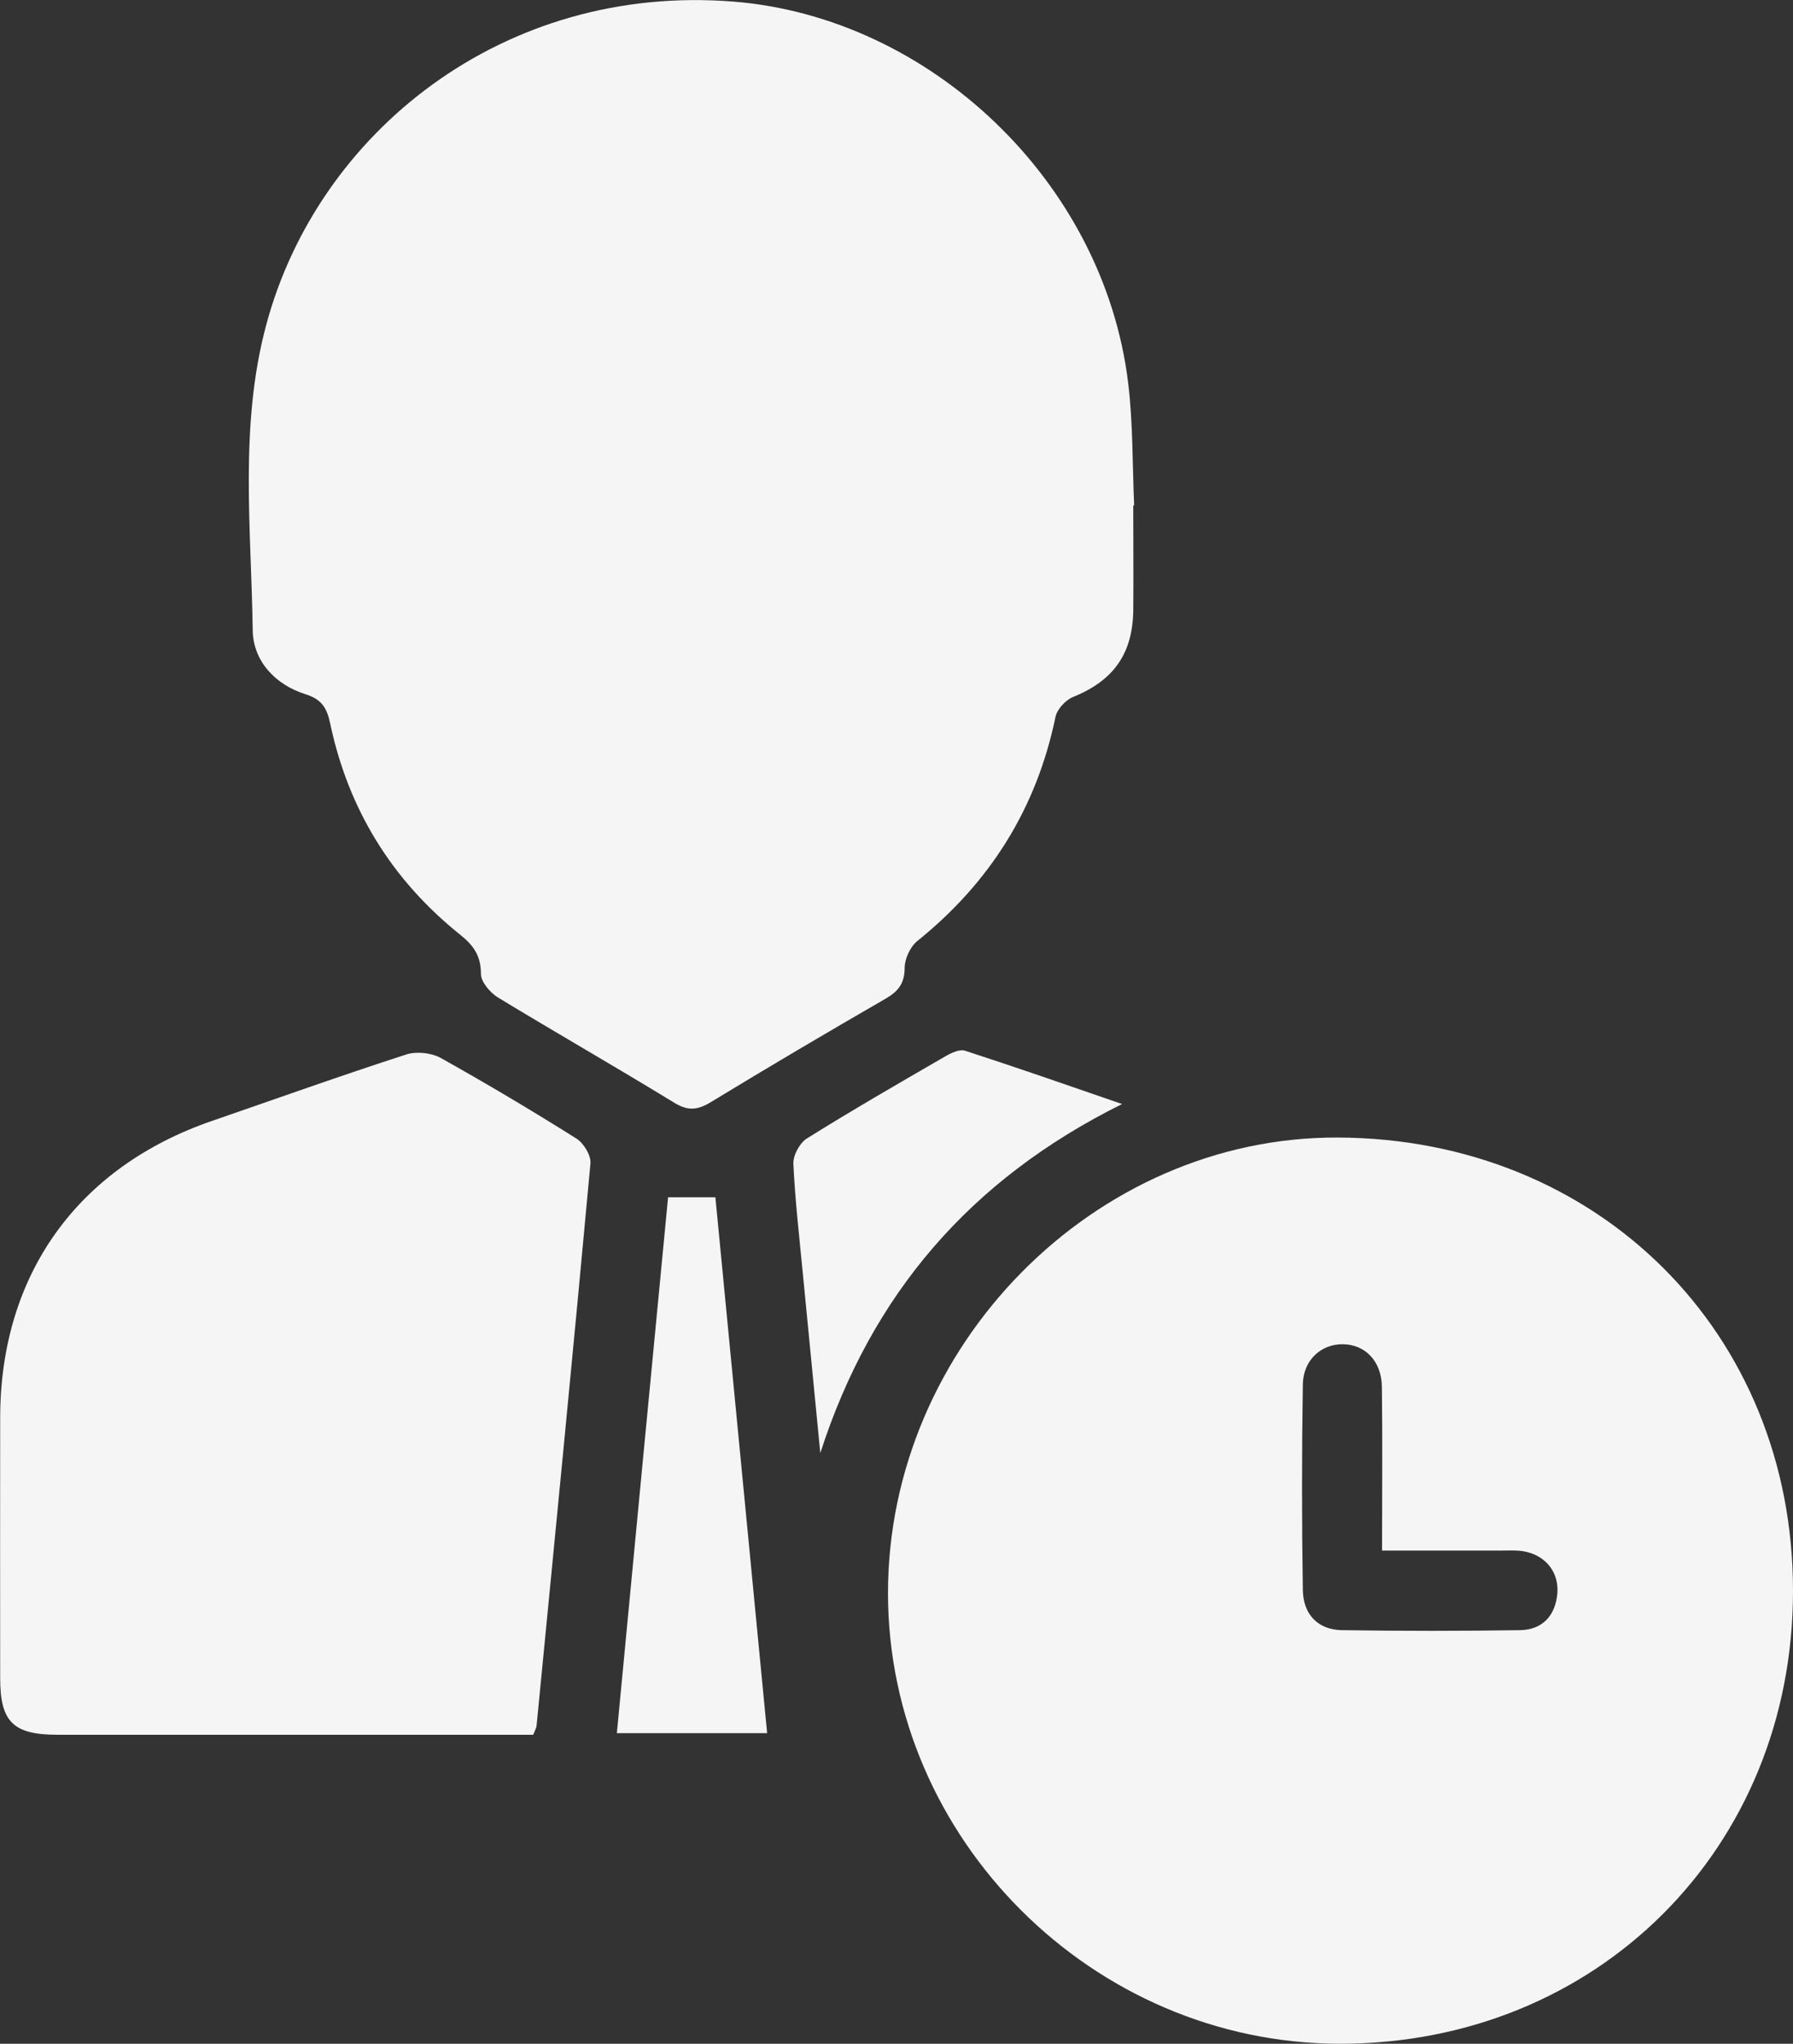
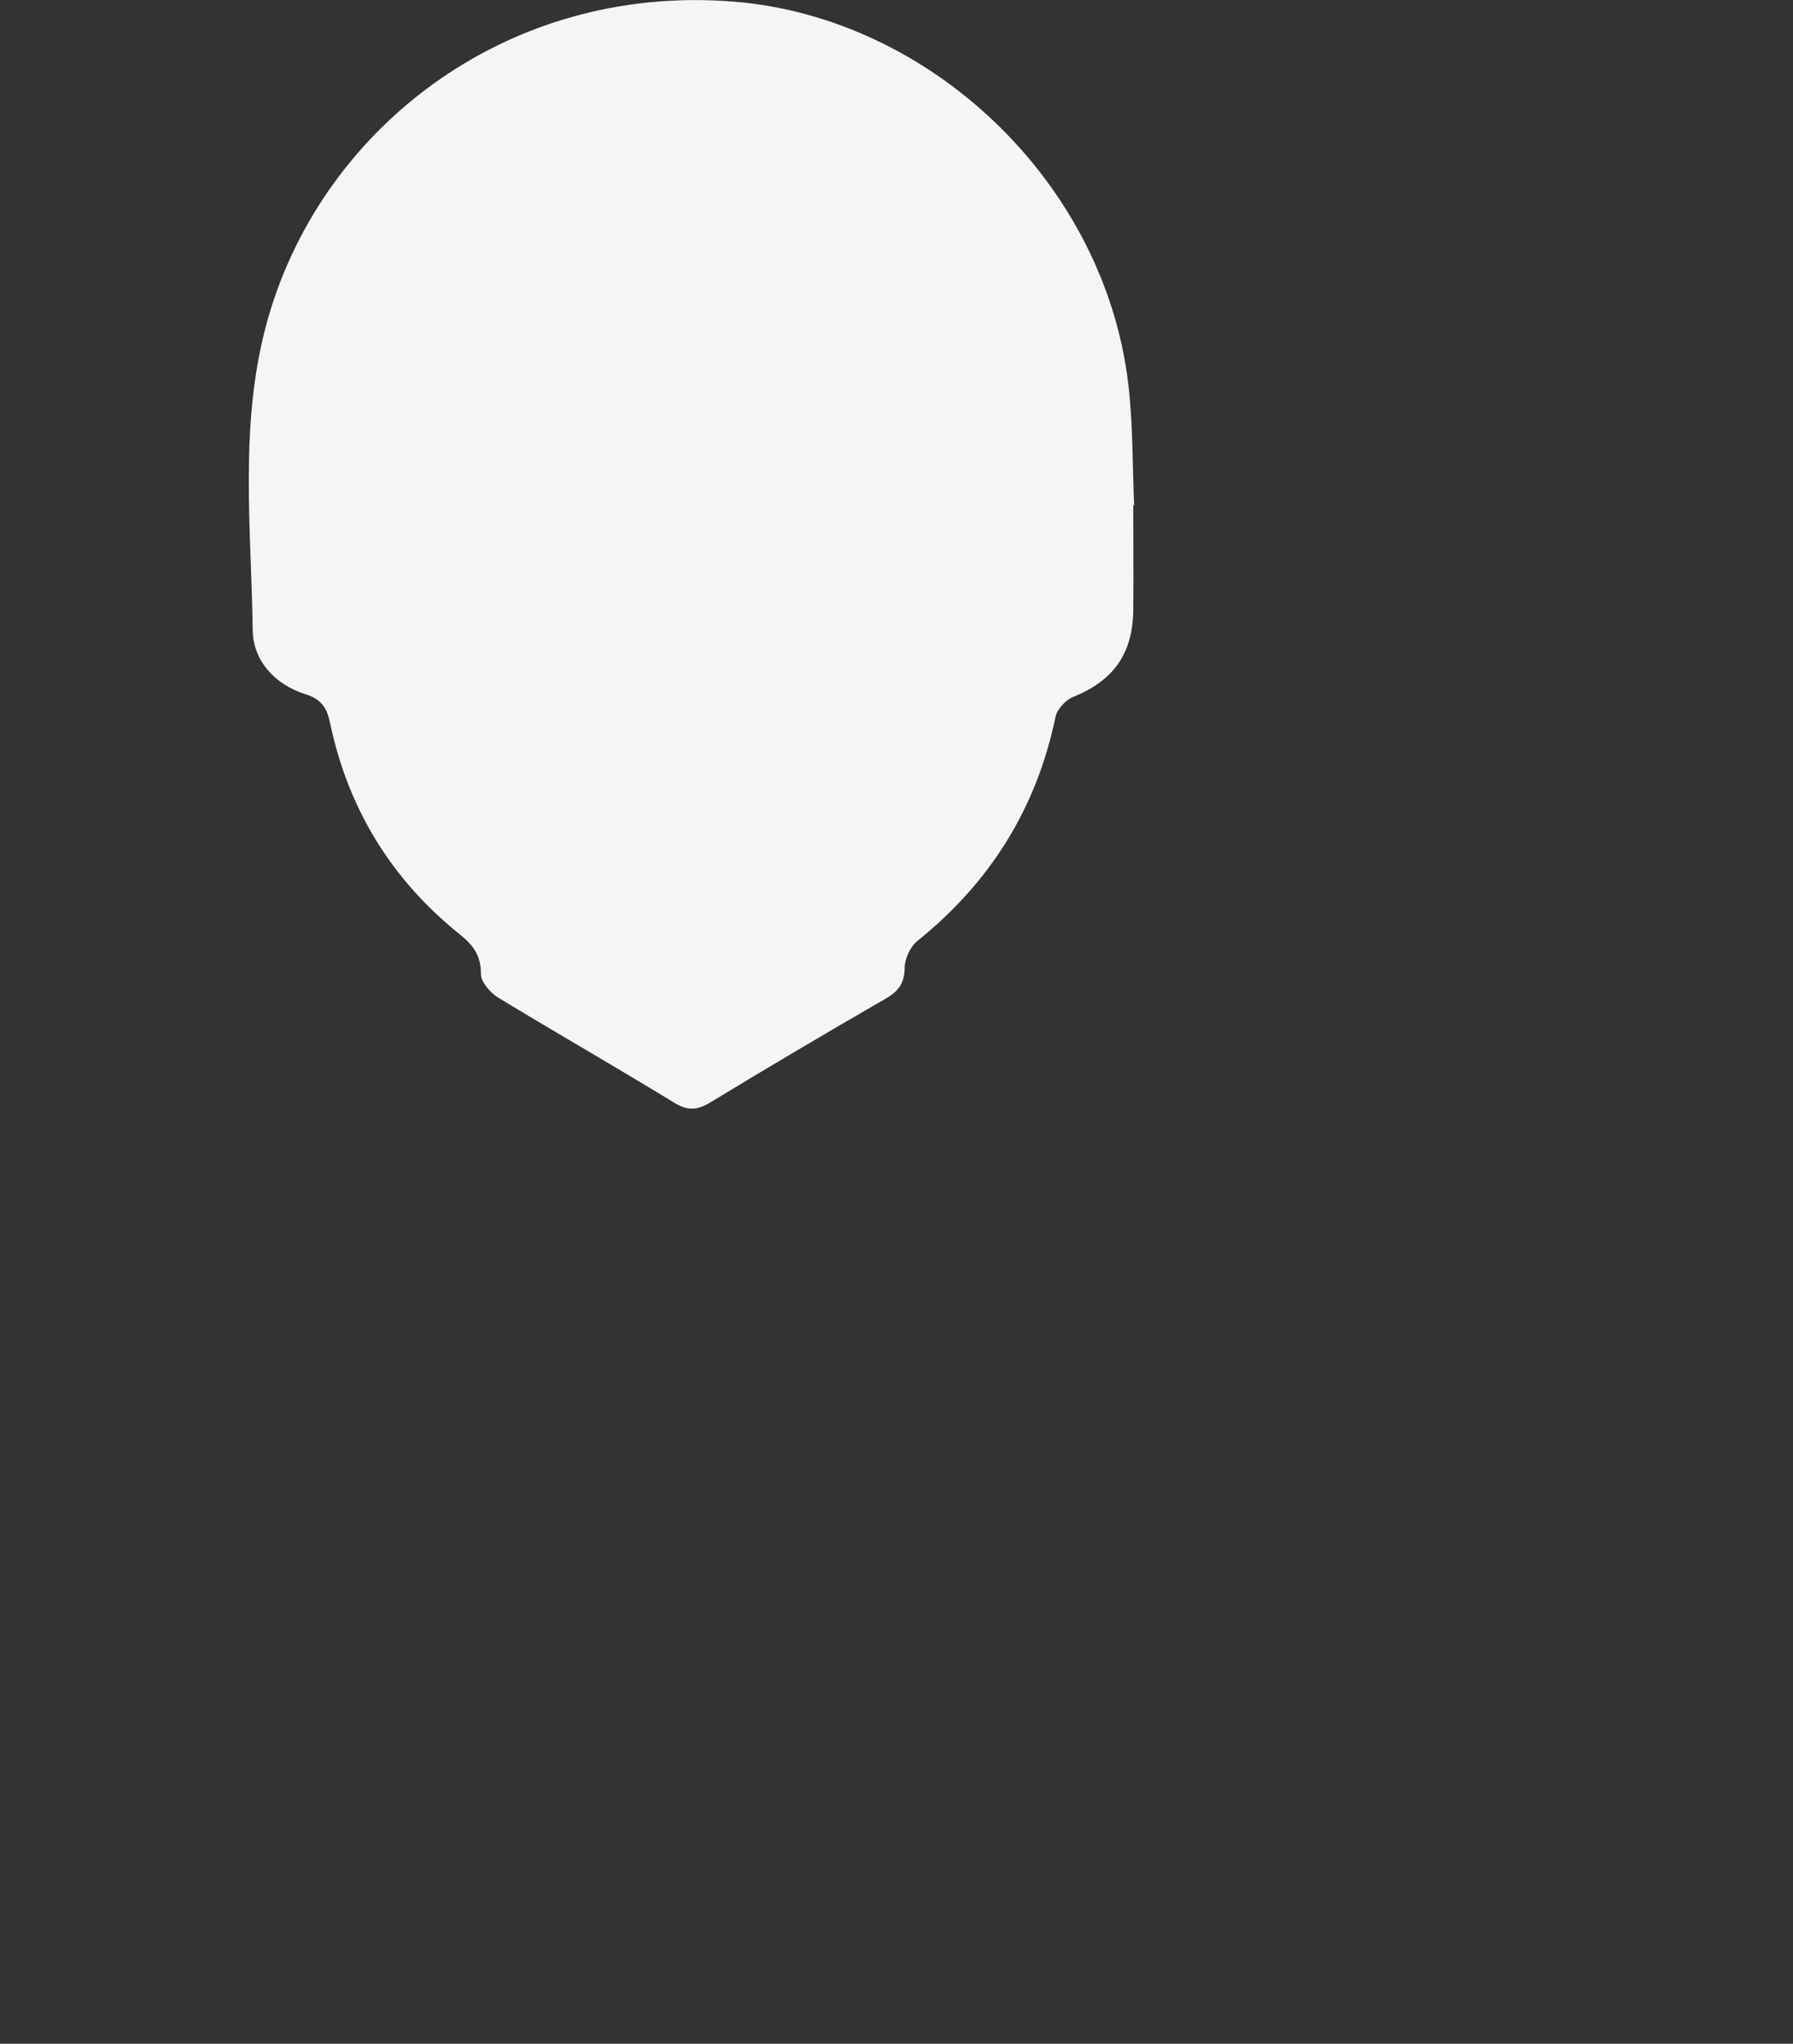
<svg xmlns="http://www.w3.org/2000/svg" id="Layer_1" data-name="Layer 1" viewBox="0 0 101.18 115.29">
  <rect x="0" y="0" width="101.18" height="115.29" fill="#333333" stroke="none" />
  <defs>
    <style>
      .cls-1 {
        fill: #f5f5f5;
        stroke-width: 0px;
      }
    </style>
  </defs>
  <g id="NjYSRJ.tif">
    <g>
      <path class="cls-1" d="m63.95,28.51c0,1.98.02,3.97,0,5.95-.04,2.46-1.15,3.95-3.4,4.86-.42.17-.9.69-.99,1.13-1.07,5.16-3.69,9.33-7.79,12.63-.4.32-.71.99-.72,1.5,0,.89-.35,1.34-1.08,1.76-3.31,1.91-6.6,3.85-9.87,5.84-.73.44-1.27.5-2.03.04-3.3-2.02-6.66-3.94-9.97-5.95-.44-.27-.96-.88-.96-1.32,0-1.03-.41-1.61-1.17-2.22-3.86-3.09-6.32-7.08-7.34-11.93-.18-.84-.46-1.35-1.4-1.64-1.7-.54-2.95-1.87-2.97-3.62-.08-5.74-.76-11.54.76-17.2C17.93,7.45,28.43-.94,41.38.09c11.09.88,20.89,10.14,22.28,21.49.28,2.29.24,4.62.34,6.93-.02,0-.04,0-.06,0Z" />
-       <path class="cls-1" d="m101.18,89.75c0,14.53-11.06,25.56-25.59,25.54-13.91-.02-25.48-11.55-25.48-25.42,0-13.94,11.65-25.75,25.37-25.7,14.7.05,25.71,11.01,25.7,25.58Zm-23.19-2.28c0-3.22.03-6.23-.01-9.24-.02-1.46-.96-2.4-2.23-2.4-1.21,0-2.21.9-2.23,2.27-.06,3.86-.06,7.73,0,11.59.02,1.4.87,2.25,2.21,2.27,3.35.05,6.69.05,10.04,0,1.24-.02,1.99-.78,2.11-2.05.11-1.22-.67-2.19-1.91-2.4-.41-.07-.85-.04-1.27-.04-2.16,0-4.33,0-6.7,0Z" />
-       <path class="cls-1" d="m30.09,97.86c-.43,0-.89,0-1.35,0-8.5,0-17,0-25.5,0-2.5,0-3.23-.73-3.23-3.19,0-4.91-.01-9.82,0-14.73.02-8.04,4.37-14.1,11.96-16.71,3.65-1.26,7.29-2.56,10.97-3.75.57-.18,1.4-.09,1.93.2,2.59,1.45,5.15,2.97,7.66,4.55.41.26.83.95.79,1.4-.97,10.57-2.01,21.14-3.04,31.71-.01.13-.09.26-.19.52Z" />
-       <path class="cls-1" d="m43.28,97.77h-8.47c.96-10.09,1.92-20.15,2.89-30.23h2.67c.97,10.01,1.94,20.07,2.92,30.23Z" />
-       <path class="cls-1" d="m46.29,81.97c-.32-3.32-.65-6.64-.97-9.97-.2-2.11-.45-4.23-.55-6.35-.02-.47.35-1.16.75-1.42,2.56-1.6,5.18-3.11,7.79-4.62.34-.2.83-.44,1.14-.34,2.9.94,5.77,1.94,8.87,3.01-8.59,4.26-14.15,10.76-17.03,19.69Z" />
    </g>
  </g>
</svg>